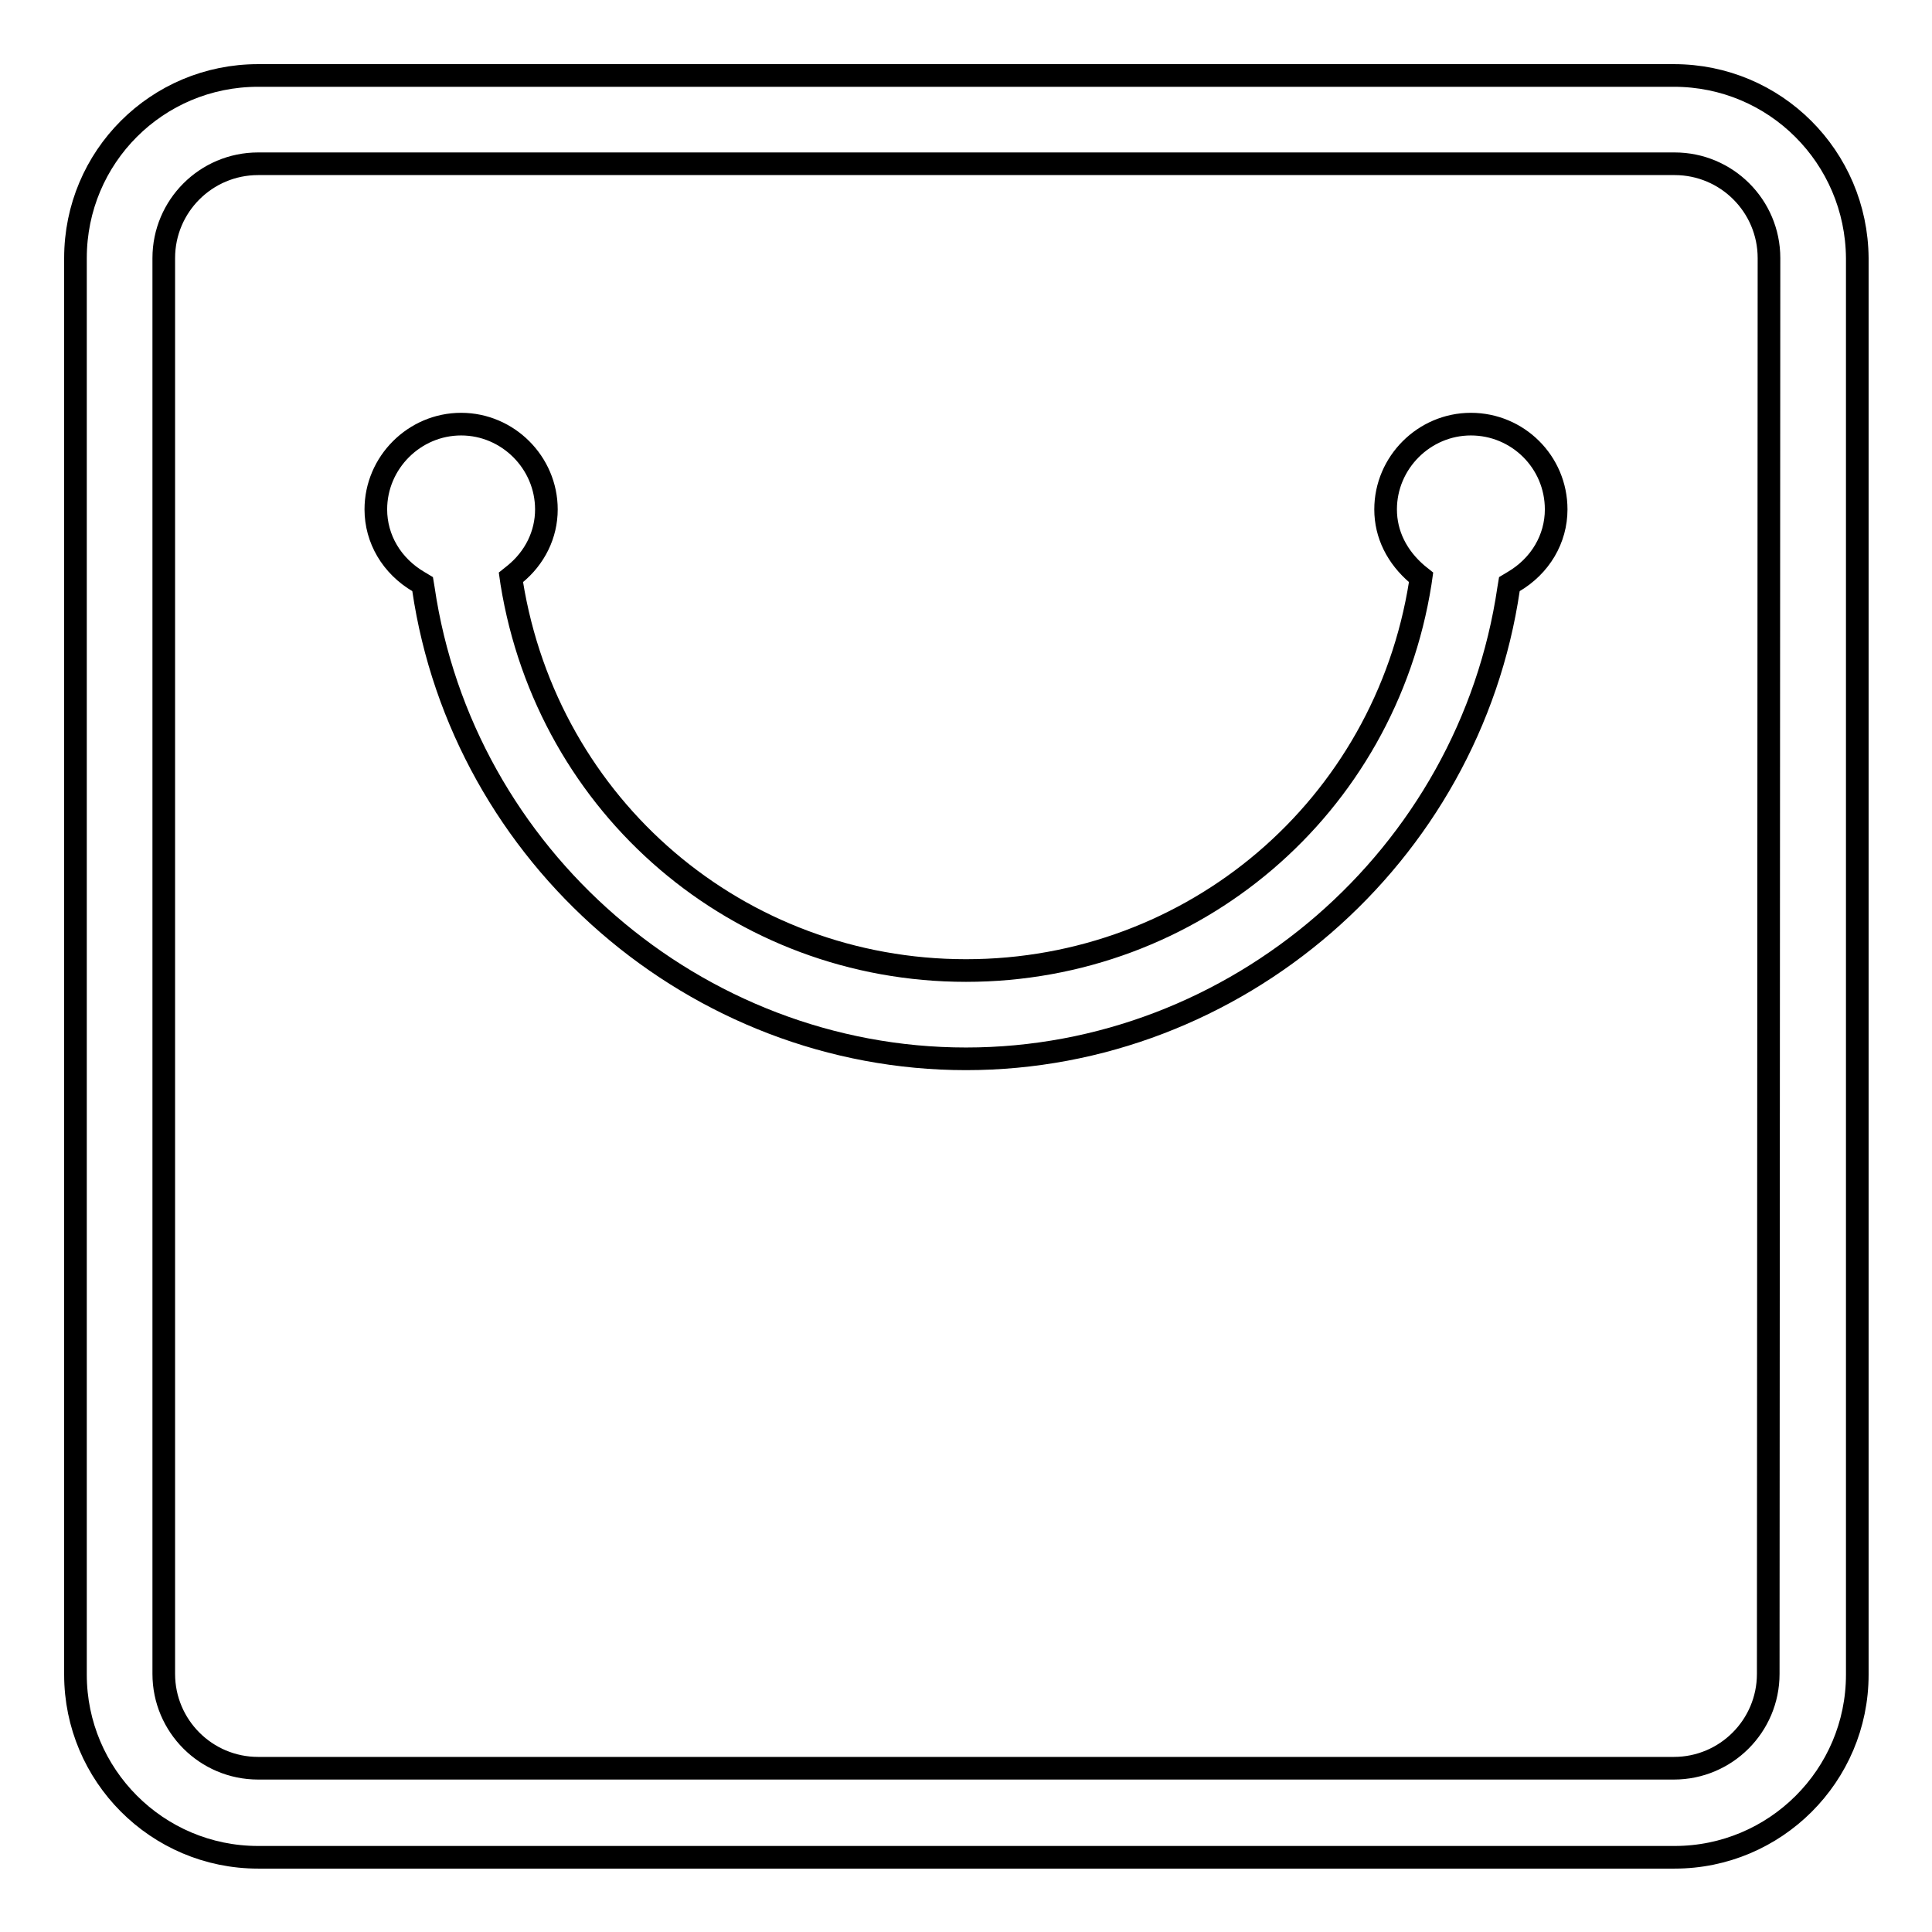
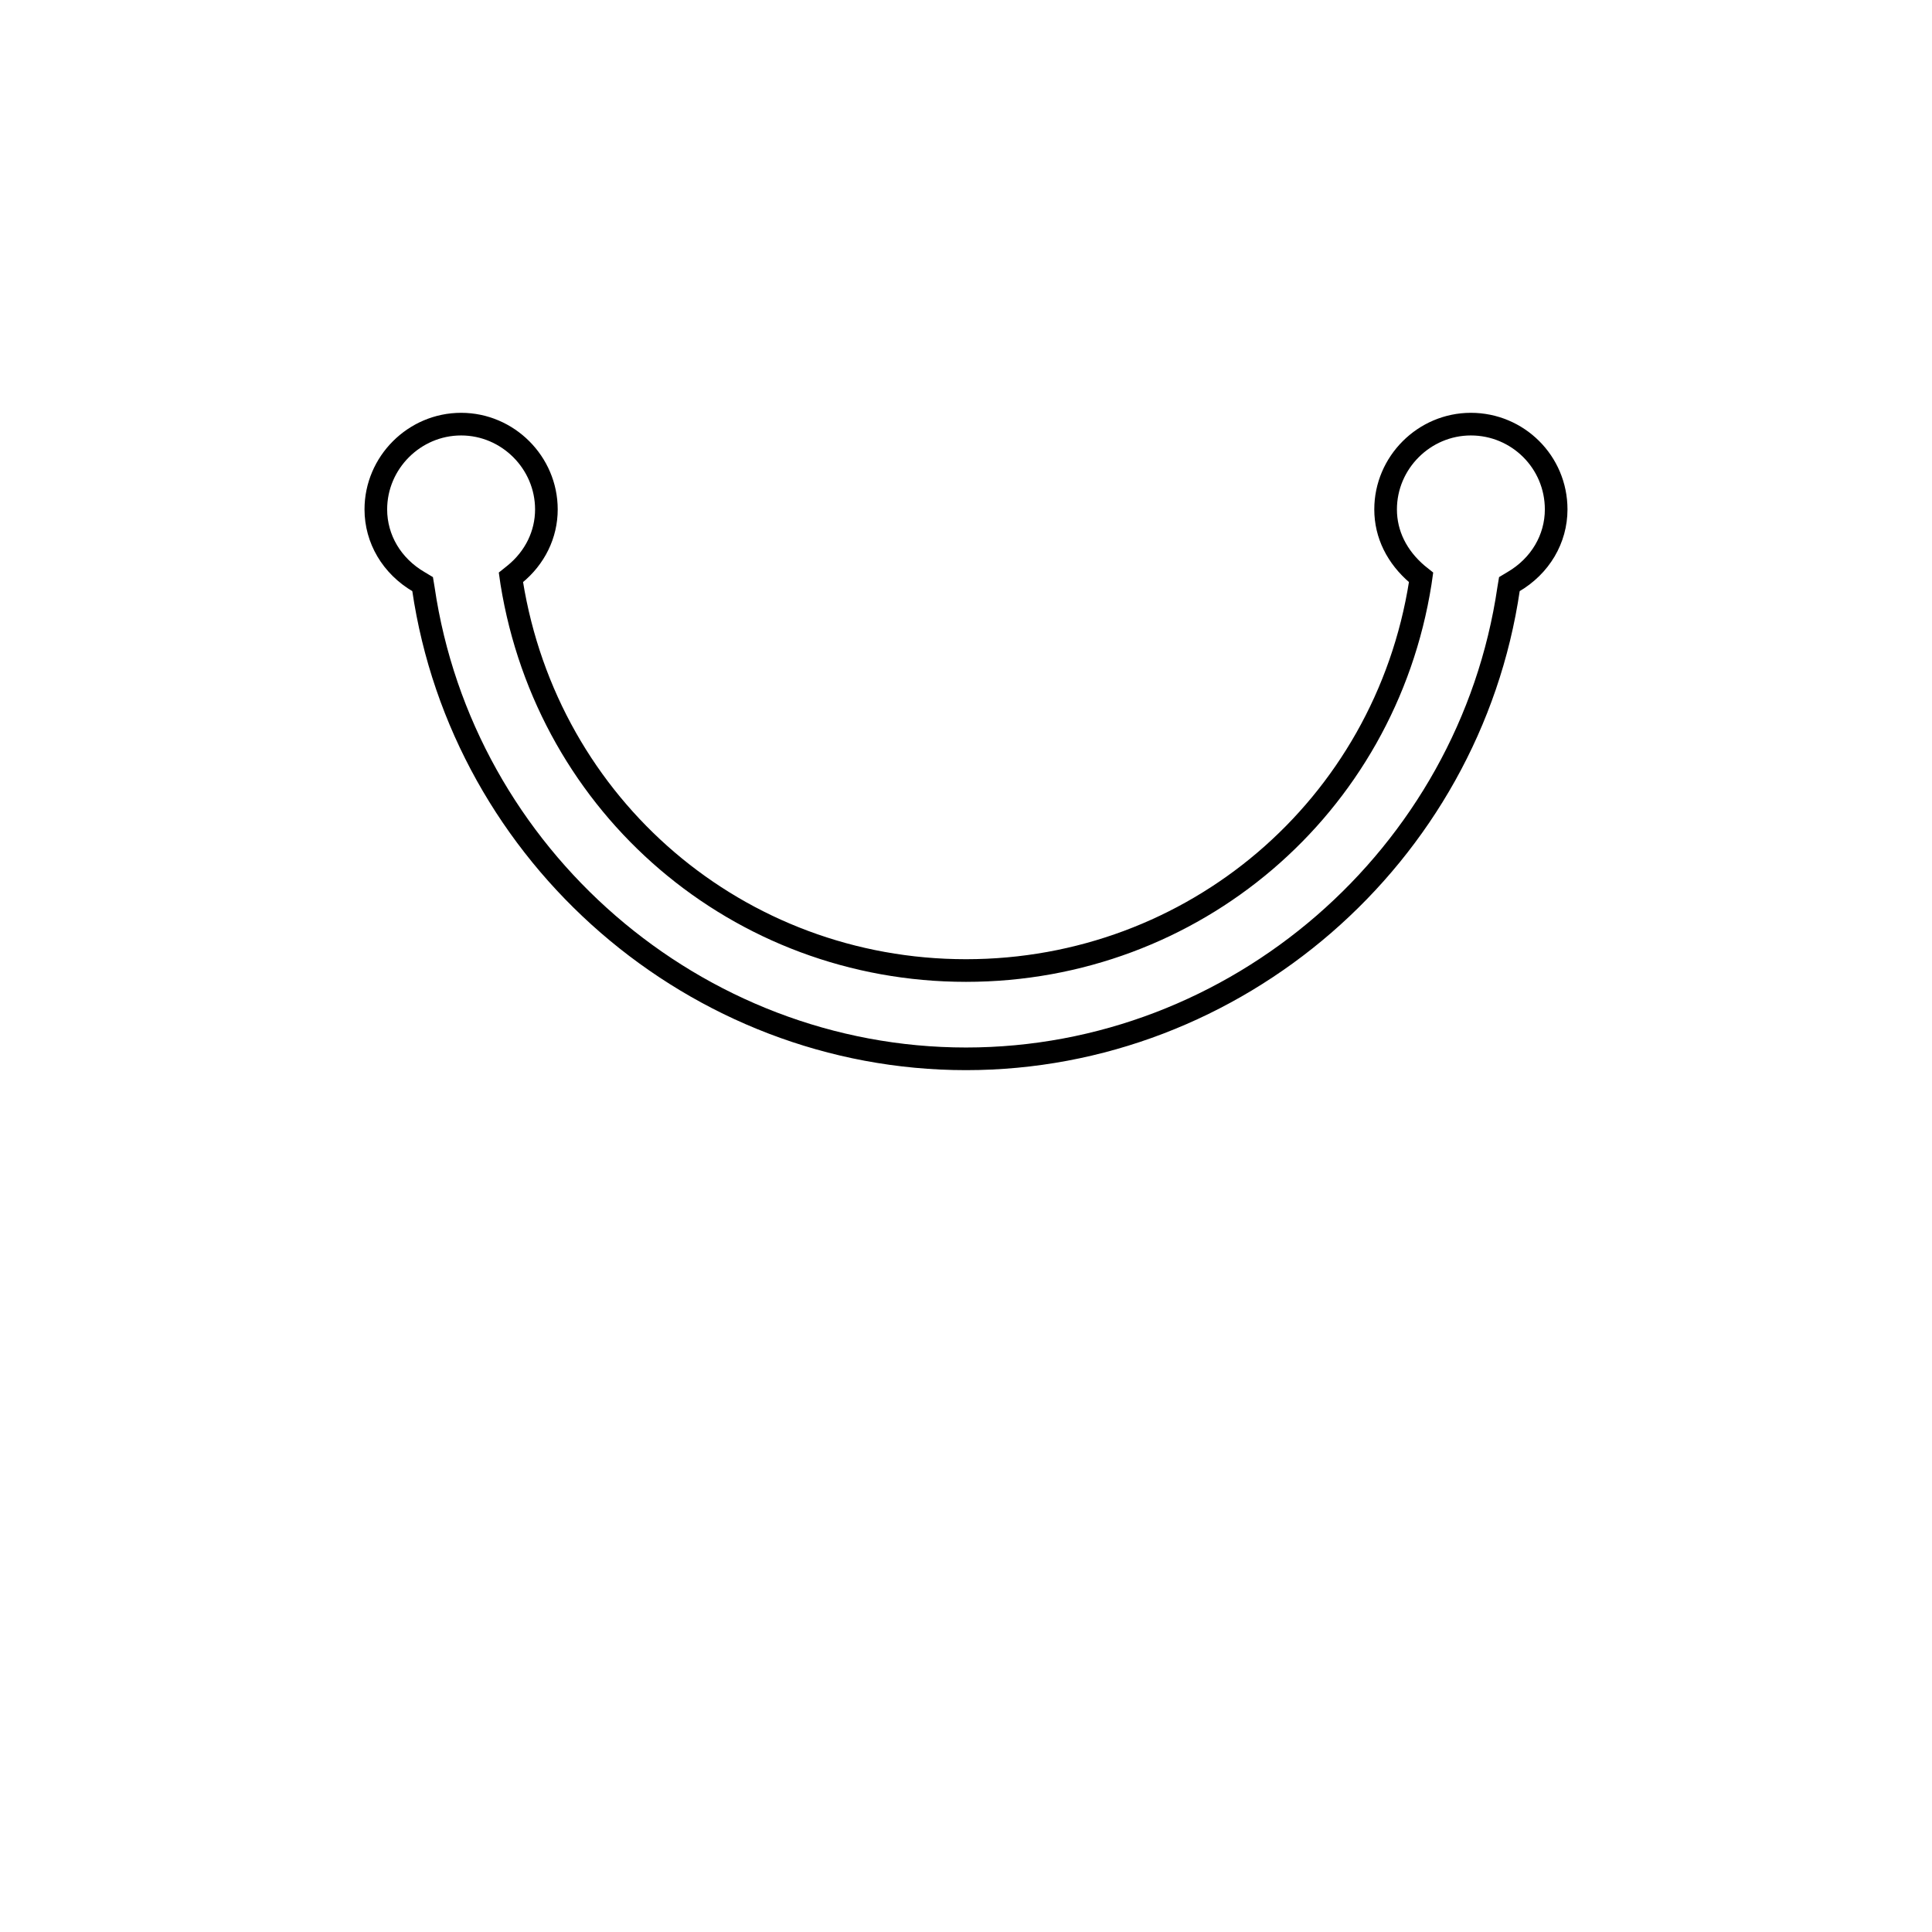
<svg xmlns="http://www.w3.org/2000/svg" version="1.1" x="0px" y="0px" viewBox="0 0 256 256" enable-background="new 0 0 256 256" xml:space="preserve">
  <g>
    <g>
-       <path stroke-width="3" fill-opacity="0" stroke="#000000" d="M221.8,10H34.2C20.8,10,10,20.8,10,34.2v187.7c0,13.3,10.8,24.2,24.2,24.2h187.7c13.3,0,24.2-10.8,24.2-24.2V34.2C246,20.8,235.2,10,221.8,10z M234.3,221.8c0,6.9-5.6,12.5-12.5,12.5H34.2c-6.9,0-12.5-5.6-12.5-12.5V34.2c0-6.9,5.6-12.5,12.5-12.5h187.7c6.9,0,12.5,5.6,12.5,12.5L234.3,221.8L234.3,221.8z" />
      <path stroke-width="3" fill-opacity="0" stroke="#000000" d="M194.9,56.2c-6.2,0-11.3,5.1-11.3,11.3c0,3.3,1.5,6.3,4.2,8.6l0.5,0.4l-0.1,0.7c-4.7,29.8-30.1,51.4-60.2,51.4c-30.1,0-55.4-21.6-60.2-51.4l-0.1-0.7l0.5-0.4c2.7-2.2,4.2-5.3,4.2-8.6c0-6.2-5.1-11.3-11.3-11.3c-6.2,0-11.3,5.1-11.3,11.3c0,3.9,2.1,7.5,5.7,9.6l0.5,0.3l0.1,0.6c5.2,35.5,36.1,62.3,71.9,62.3c35.8,0,66.7-26.8,71.9-62.3l0.1-0.6l0.5-0.3c3.6-2.1,5.7-5.7,5.7-9.6C206.2,61.2,201.1,56.2,194.9,56.2z" />
    </g>
  </g>
</svg>